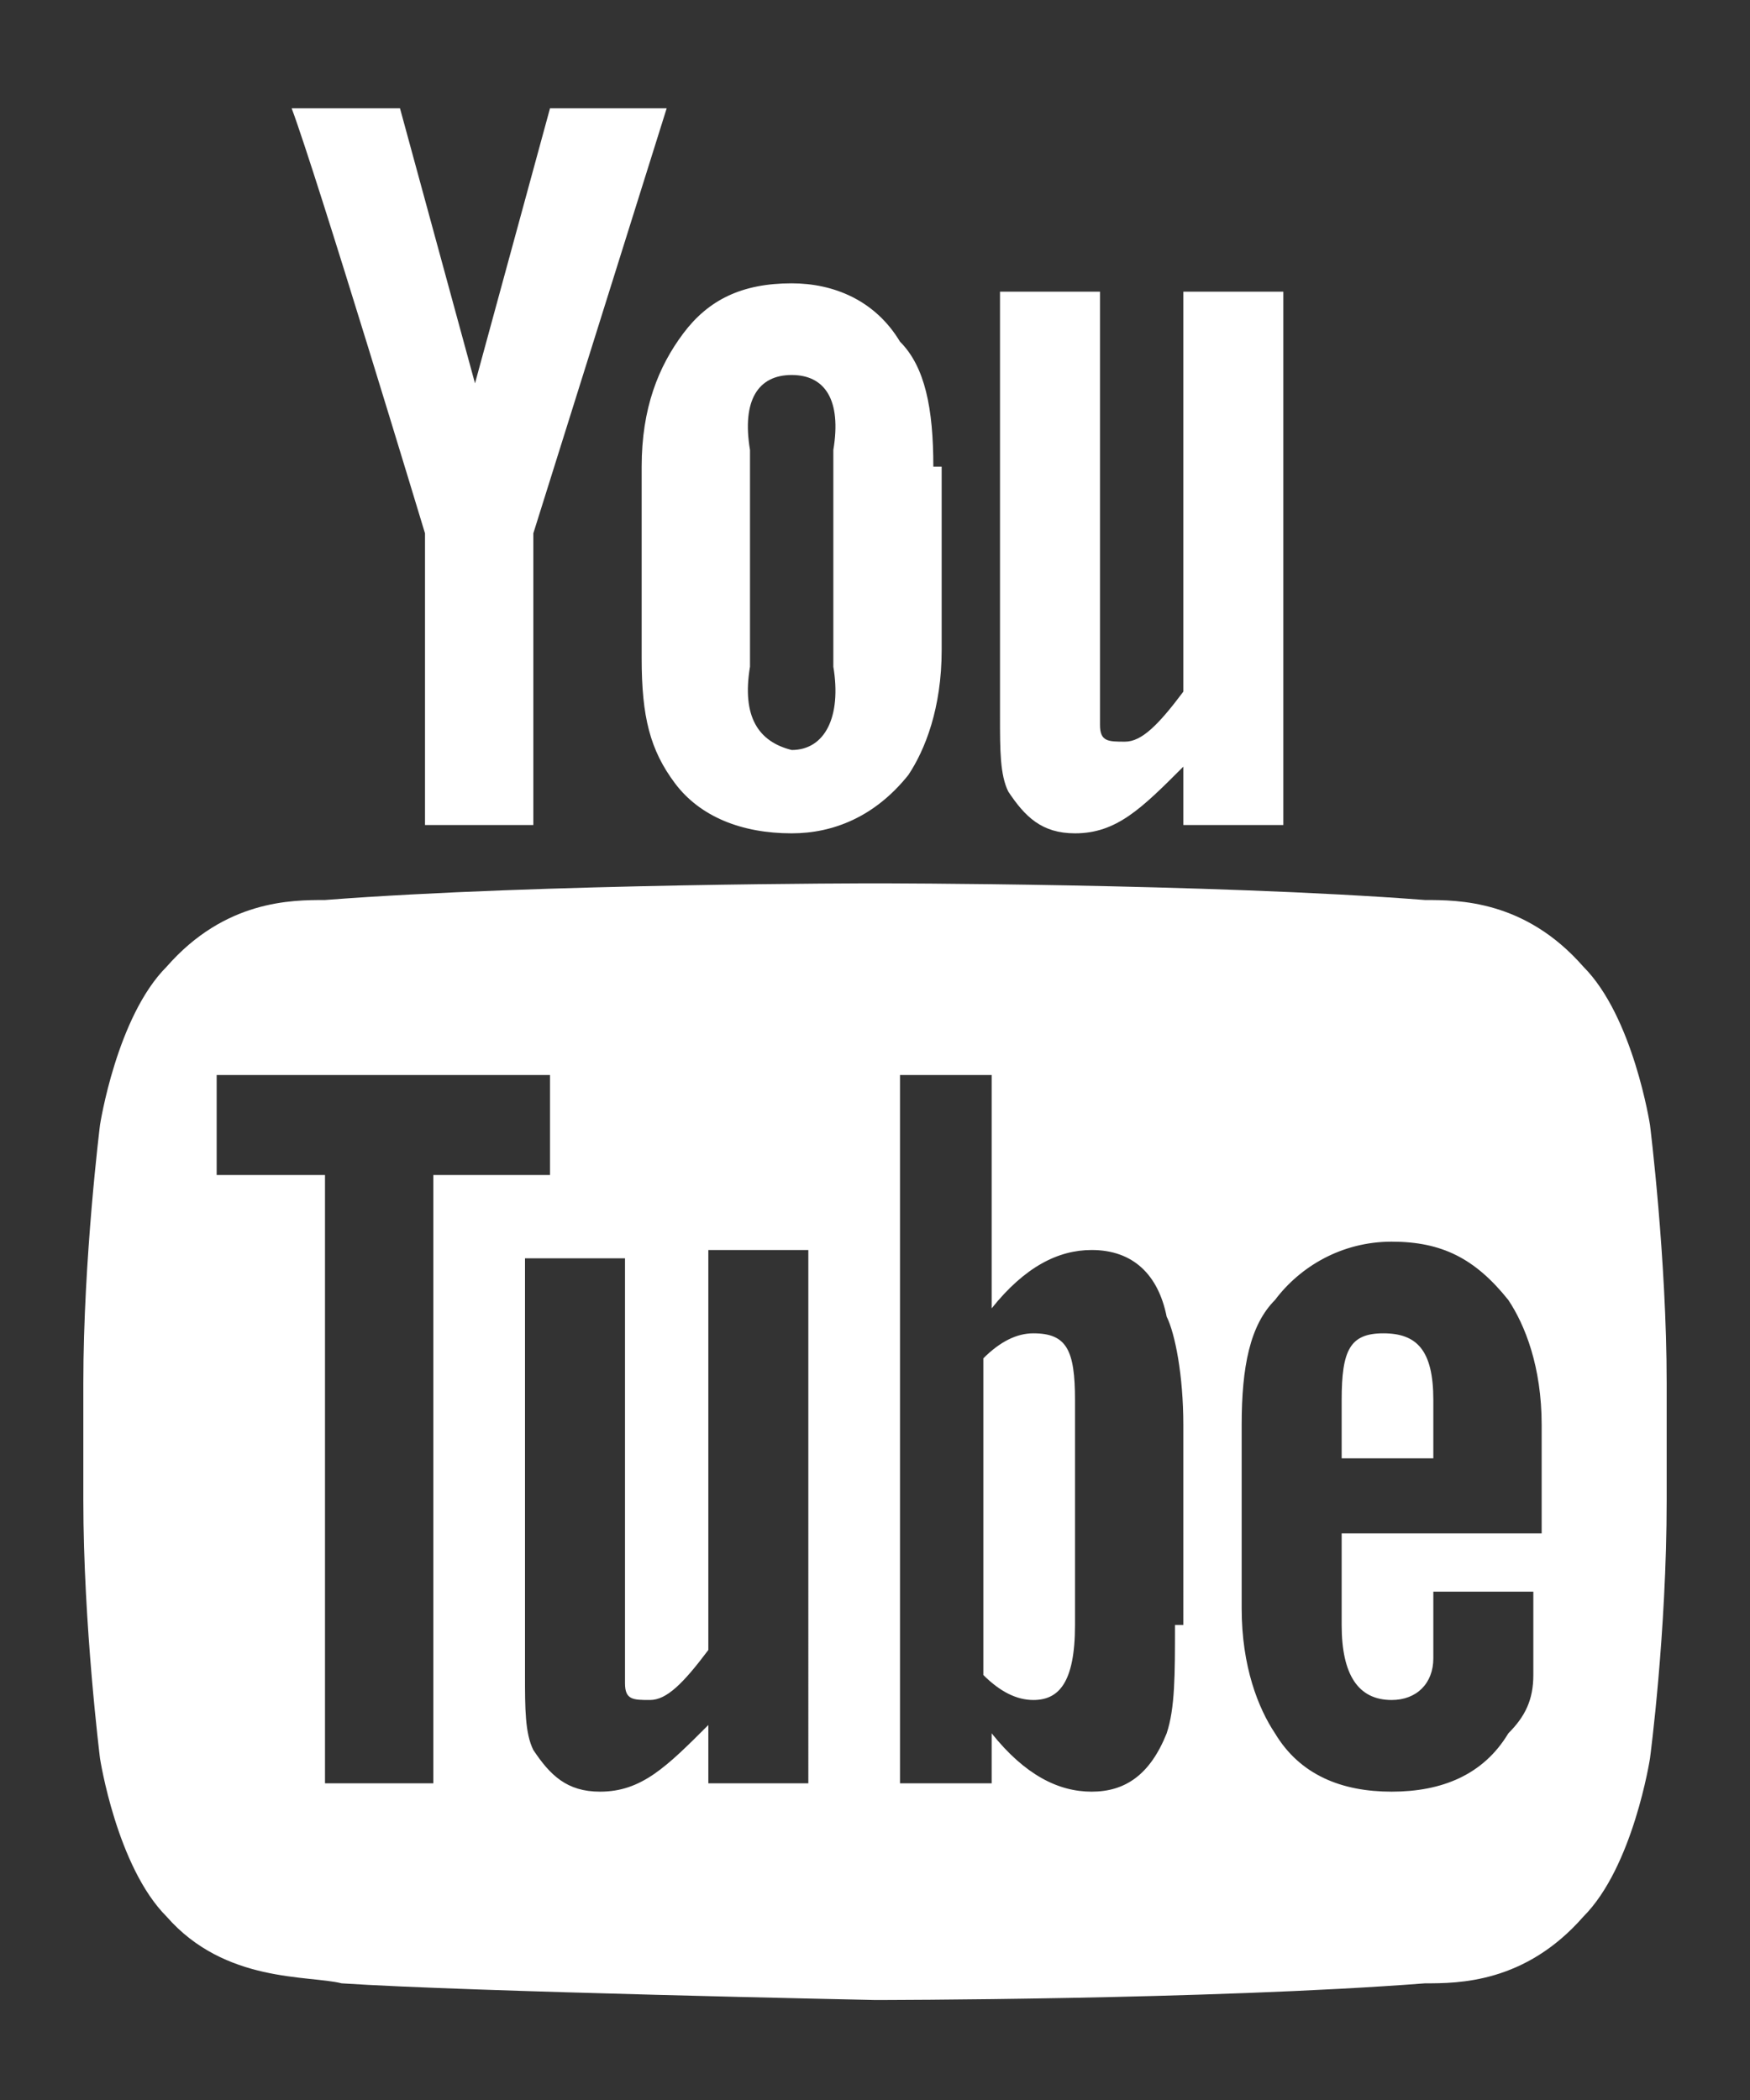
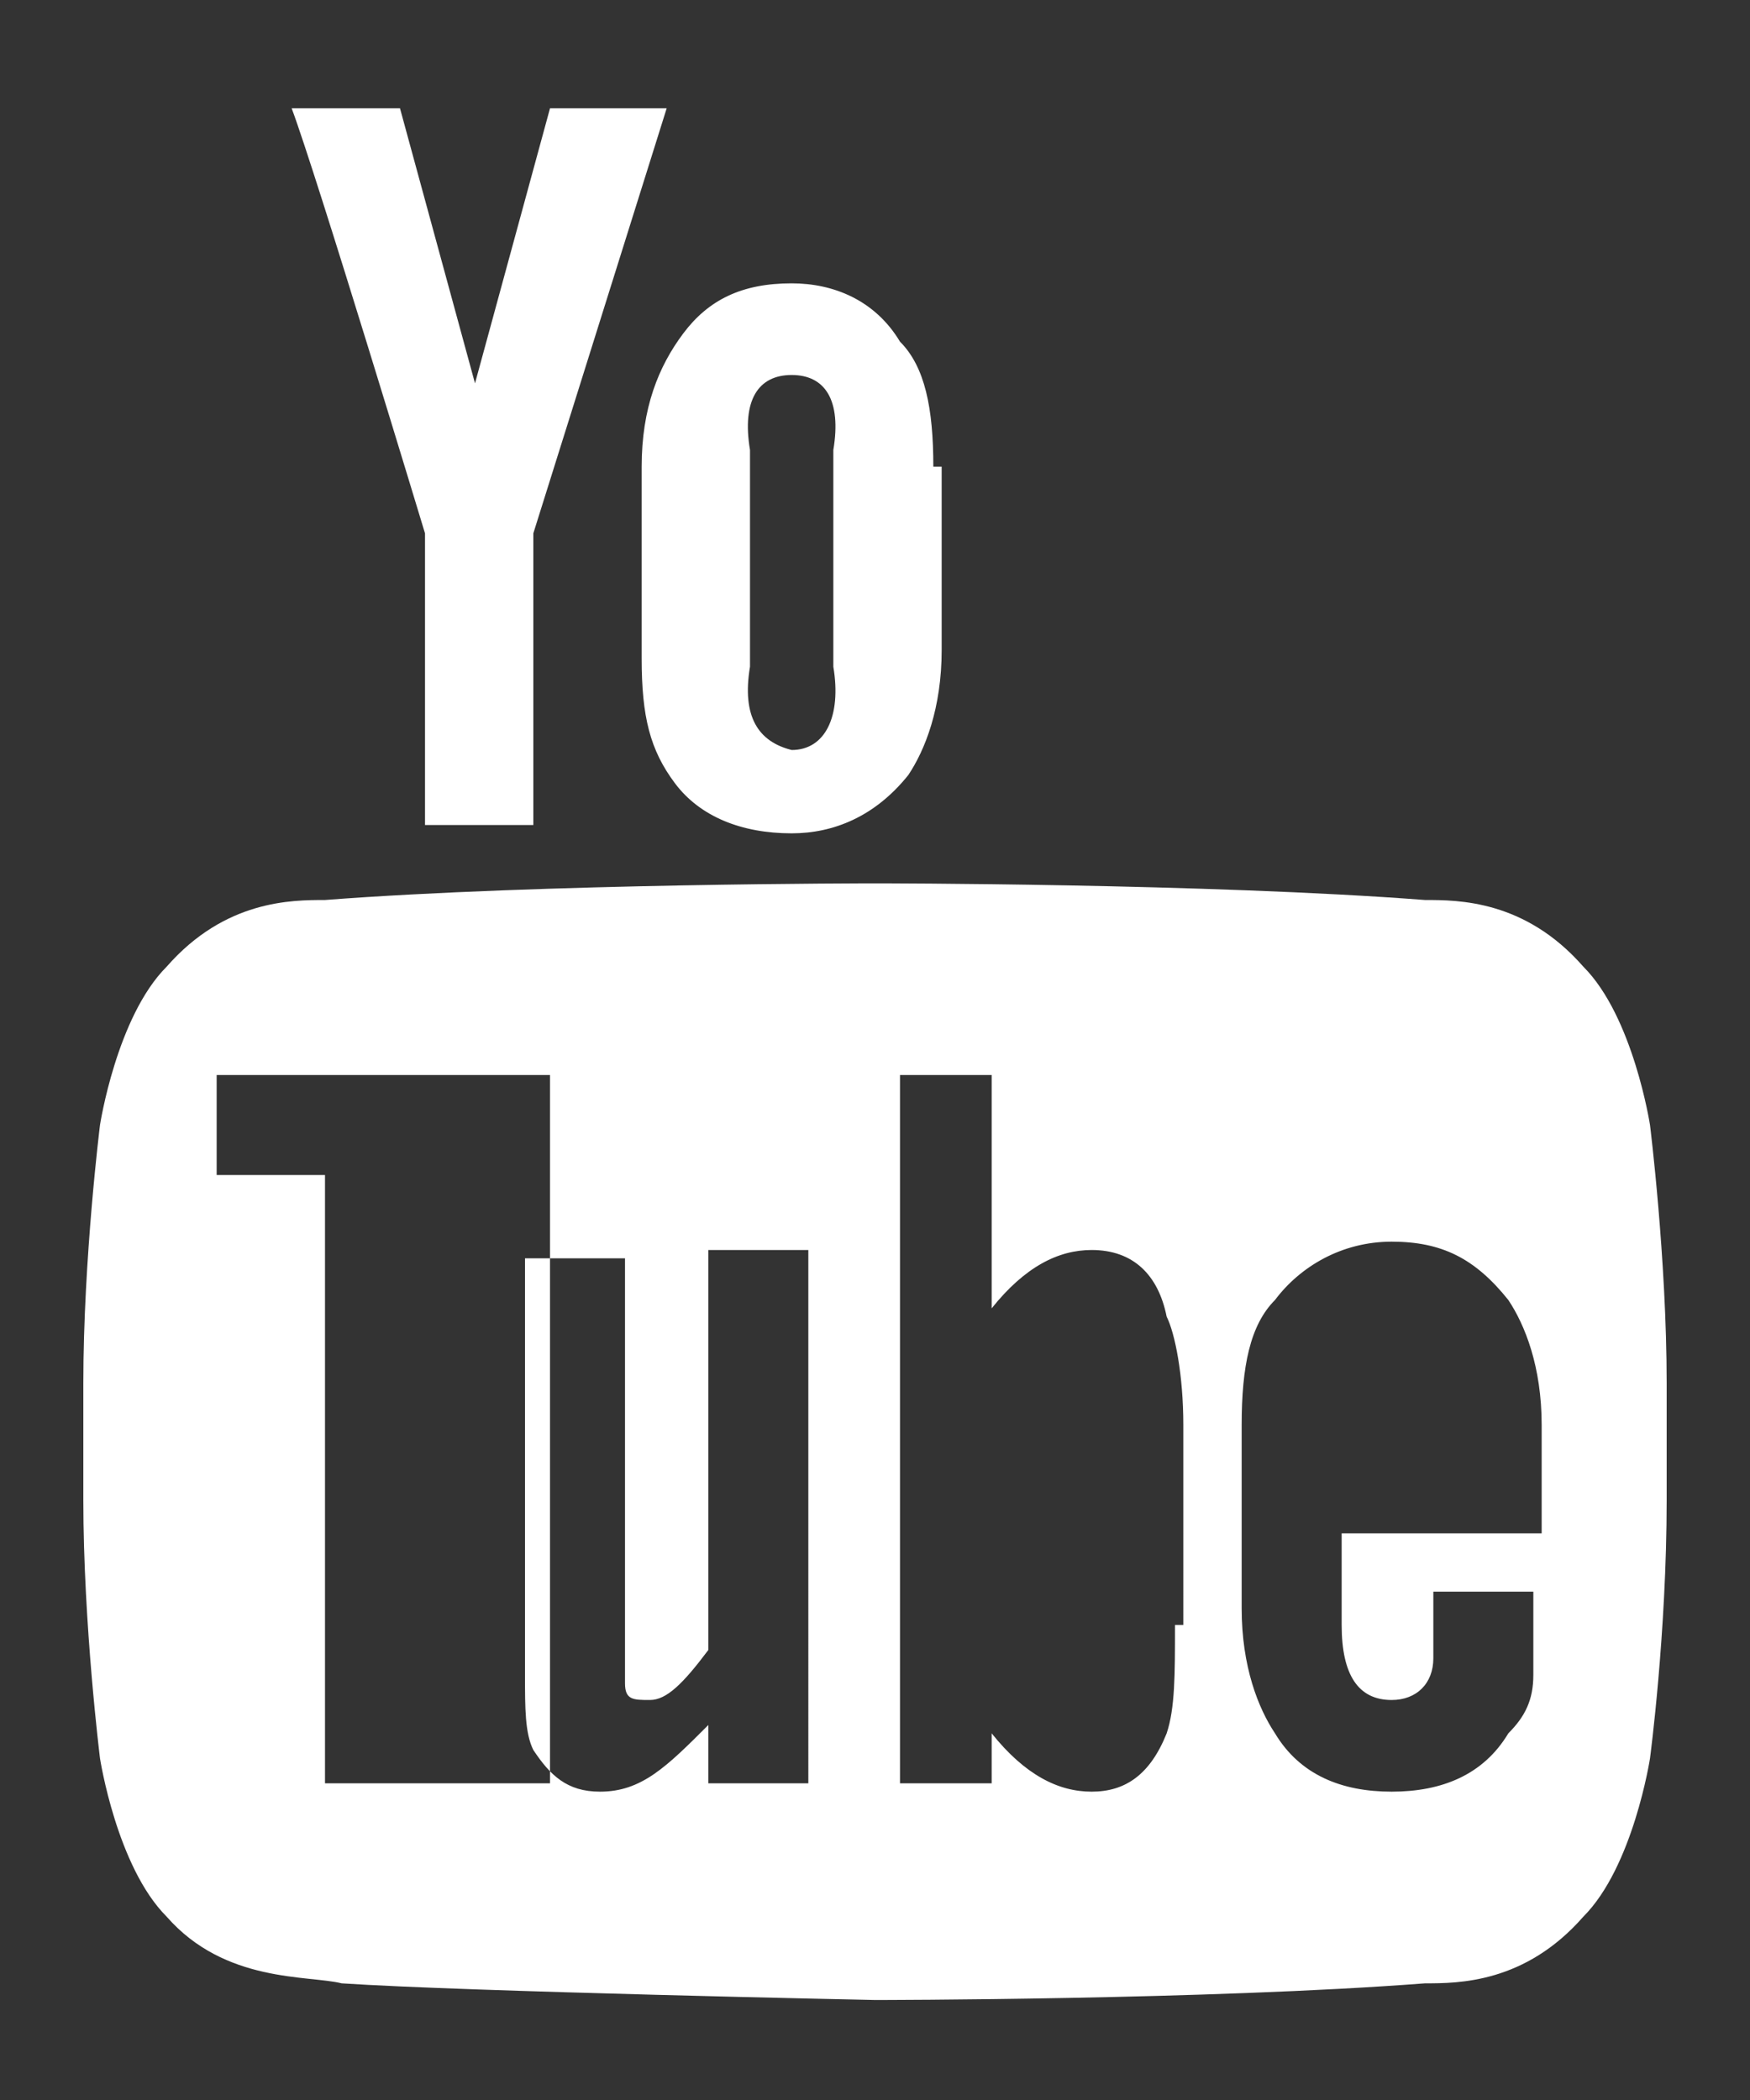
<svg xmlns="http://www.w3.org/2000/svg" version="1.1" id="圖層_1" x="0px" y="0px" viewBox="0 0 21 25.2" style="enable-background:new 0 0 21 25.2;" xml:space="preserve">
  <rect x="0" y="0" width="21" height="25.2" fill="#333333" stroke="none" />
  <style type="text/css">
	.st0{fill:#FFFFFF;}
</style>
  <g>
-     <path id="u_2_" class="st0" d="M15.4,9.9h-1.2V9.2c-0.5,0.5-0.8,0.8-1.3,0.8c-0.4,0-0.6-0.2-0.8-0.5c-0.1-0.2-0.1-0.5-0.1-0.9V3.5   h1.2v4.8c0,0.3,0,0.4,0,0.4c0,0.2,0.1,0.2,0.3,0.2c0.2,0,0.4-0.2,0.7-0.6V3.5h1.2L15.4,9.9L15.4,9.9z" />
    <path id="o_2_" class="st0" d="M11.2,5.6c0-0.7-0.1-1.2-0.4-1.5C10.5,3.6,10,3.4,9.5,3.4c-0.6,0-1,0.2-1.3,0.6   C7.9,4.4,7.7,4.9,7.7,5.6v2.3c0,0.7,0.1,1.1,0.4,1.5C8.4,9.8,8.9,10,9.5,10c0.5,0,1-0.2,1.4-0.7c0.2-0.3,0.4-0.8,0.4-1.5V5.6   L11.2,5.6z M10,8c0.1,0.6-0.1,1-0.5,1C9.1,8.9,8.9,8.6,9,8V5.4C8.9,4.8,9.1,4.5,9.5,4.5c0.4,0,0.6,0.3,0.5,0.9L10,8z" />
    <path id="y_2_" class="st0" d="M6.4,6.4v3.5H5.1V6.4c0,0-1.3-4.3-1.6-5.1h1.3l0.9,3.3l0.9-3.3H8L6.4,6.4z" />
    <g>
-       <path class="st0" d="M16.6,16c-0.4,0-0.5,0.2-0.5,0.8v0.7h1.1v-0.7C17.2,16.2,17,16,16.6,16z" />
-       <path class="st0" d="M12.4,16c-0.2,0-0.4,0.1-0.6,0.3v3.8c0.2,0.2,0.4,0.3,0.6,0.3c0.3,0,0.5-0.2,0.5-0.9v-2.7    C12.9,16.2,12.8,16,12.4,16z" />
-       <path class="st0" d="M19.8,13.5c0,0-0.2-1.3-0.8-1.9c-0.7-0.8-1.5-0.8-1.9-0.8c-2.6-0.2-6.6-0.2-6.6-0.2h0c0,0-4,0-6.6,0.2    c-0.4,0-1.2,0-1.9,0.8c-0.6,0.6-0.8,1.9-0.8,1.9S1,15.1,1,16.6V18c0,1.5,0.2,3.1,0.2,3.1s0.2,1.3,0.8,1.9c0.7,0.8,1.7,0.7,2.1,0.8    c1.5,0.1,6.4,0.2,6.4,0.2s4,0,6.6-0.2c0.4,0,1.2,0,1.9-0.8c0.6-0.6,0.8-1.9,0.8-1.9s0.2-1.5,0.2-3.1v-1.4    C20,15.1,19.8,13.5,19.8,13.5z M5.2,21.4H3.9v-7.3H2.6v-1.2h4v1.2H5.2V21.4z M9.8,21.4L9.8,21.4H8.5v-0.7    c-0.5,0.5-0.8,0.8-1.3,0.8c-0.4,0-0.6-0.2-0.8-0.5c-0.1-0.2-0.1-0.5-0.1-0.9v-5h1.2v4.7c0,0.3,0,0.4,0,0.4c0,0.2,0.1,0.2,0.3,0.2    c0.2,0,0.4-0.2,0.7-0.6v-4.8h1.2V21.4z M14.1,19.5c0,0.6,0,1-0.1,1.3c-0.2,0.5-0.5,0.7-0.9,0.7c-0.4,0-0.8-0.2-1.2-0.7v0.6h-1.1    v-8.5h1.1v2.8c0.4-0.5,0.8-0.7,1.2-0.7c0.5,0,0.8,0.3,0.9,0.8c0.1,0.2,0.2,0.7,0.2,1.3V19.5z M18.4,18.4h-2.3v1.1    c0,0.6,0.2,0.9,0.6,0.9c0.3,0,0.5-0.2,0.5-0.5c0-0.1,0-0.3,0-0.8h1.2v0.2c0,0.4,0,0.6,0,0.8c0,0.3-0.1,0.5-0.3,0.7    c-0.3,0.5-0.8,0.7-1.4,0.7c-0.6,0-1.1-0.2-1.4-0.7c-0.2-0.3-0.4-0.8-0.4-1.5v-2.2c0-0.7,0.1-1.2,0.4-1.5c0.3-0.4,0.8-0.7,1.4-0.7    s1,0.2,1.4,0.7c0.2,0.3,0.4,0.8,0.4,1.5V18.4z" />
+       <path class="st0" d="M19.8,13.5c0,0-0.2-1.3-0.8-1.9c-0.7-0.8-1.5-0.8-1.9-0.8c-2.6-0.2-6.6-0.2-6.6-0.2h0c0,0-4,0-6.6,0.2    c-0.4,0-1.2,0-1.9,0.8c-0.6,0.6-0.8,1.9-0.8,1.9S1,15.1,1,16.6V18c0,1.5,0.2,3.1,0.2,3.1s0.2,1.3,0.8,1.9c0.7,0.8,1.7,0.7,2.1,0.8    c1.5,0.1,6.4,0.2,6.4,0.2s4,0,6.6-0.2c0.4,0,1.2,0,1.9-0.8c0.6-0.6,0.8-1.9,0.8-1.9s0.2-1.5,0.2-3.1v-1.4    C20,15.1,19.8,13.5,19.8,13.5z M5.2,21.4H3.9v-7.3H2.6v-1.2h4v1.2V21.4z M9.8,21.4L9.8,21.4H8.5v-0.7    c-0.5,0.5-0.8,0.8-1.3,0.8c-0.4,0-0.6-0.2-0.8-0.5c-0.1-0.2-0.1-0.5-0.1-0.9v-5h1.2v4.7c0,0.3,0,0.4,0,0.4c0,0.2,0.1,0.2,0.3,0.2    c0.2,0,0.4-0.2,0.7-0.6v-4.8h1.2V21.4z M14.1,19.5c0,0.6,0,1-0.1,1.3c-0.2,0.5-0.5,0.7-0.9,0.7c-0.4,0-0.8-0.2-1.2-0.7v0.6h-1.1    v-8.5h1.1v2.8c0.4-0.5,0.8-0.7,1.2-0.7c0.5,0,0.8,0.3,0.9,0.8c0.1,0.2,0.2,0.7,0.2,1.3V19.5z M18.4,18.4h-2.3v1.1    c0,0.6,0.2,0.9,0.6,0.9c0.3,0,0.5-0.2,0.5-0.5c0-0.1,0-0.3,0-0.8h1.2v0.2c0,0.4,0,0.6,0,0.8c0,0.3-0.1,0.5-0.3,0.7    c-0.3,0.5-0.8,0.7-1.4,0.7c-0.6,0-1.1-0.2-1.4-0.7c-0.2-0.3-0.4-0.8-0.4-1.5v-2.2c0-0.7,0.1-1.2,0.4-1.5c0.3-0.4,0.8-0.7,1.4-0.7    s1,0.2,1.4,0.7c0.2,0.3,0.4,0.8,0.4,1.5V18.4z" />
    </g>
  </g>
</svg>